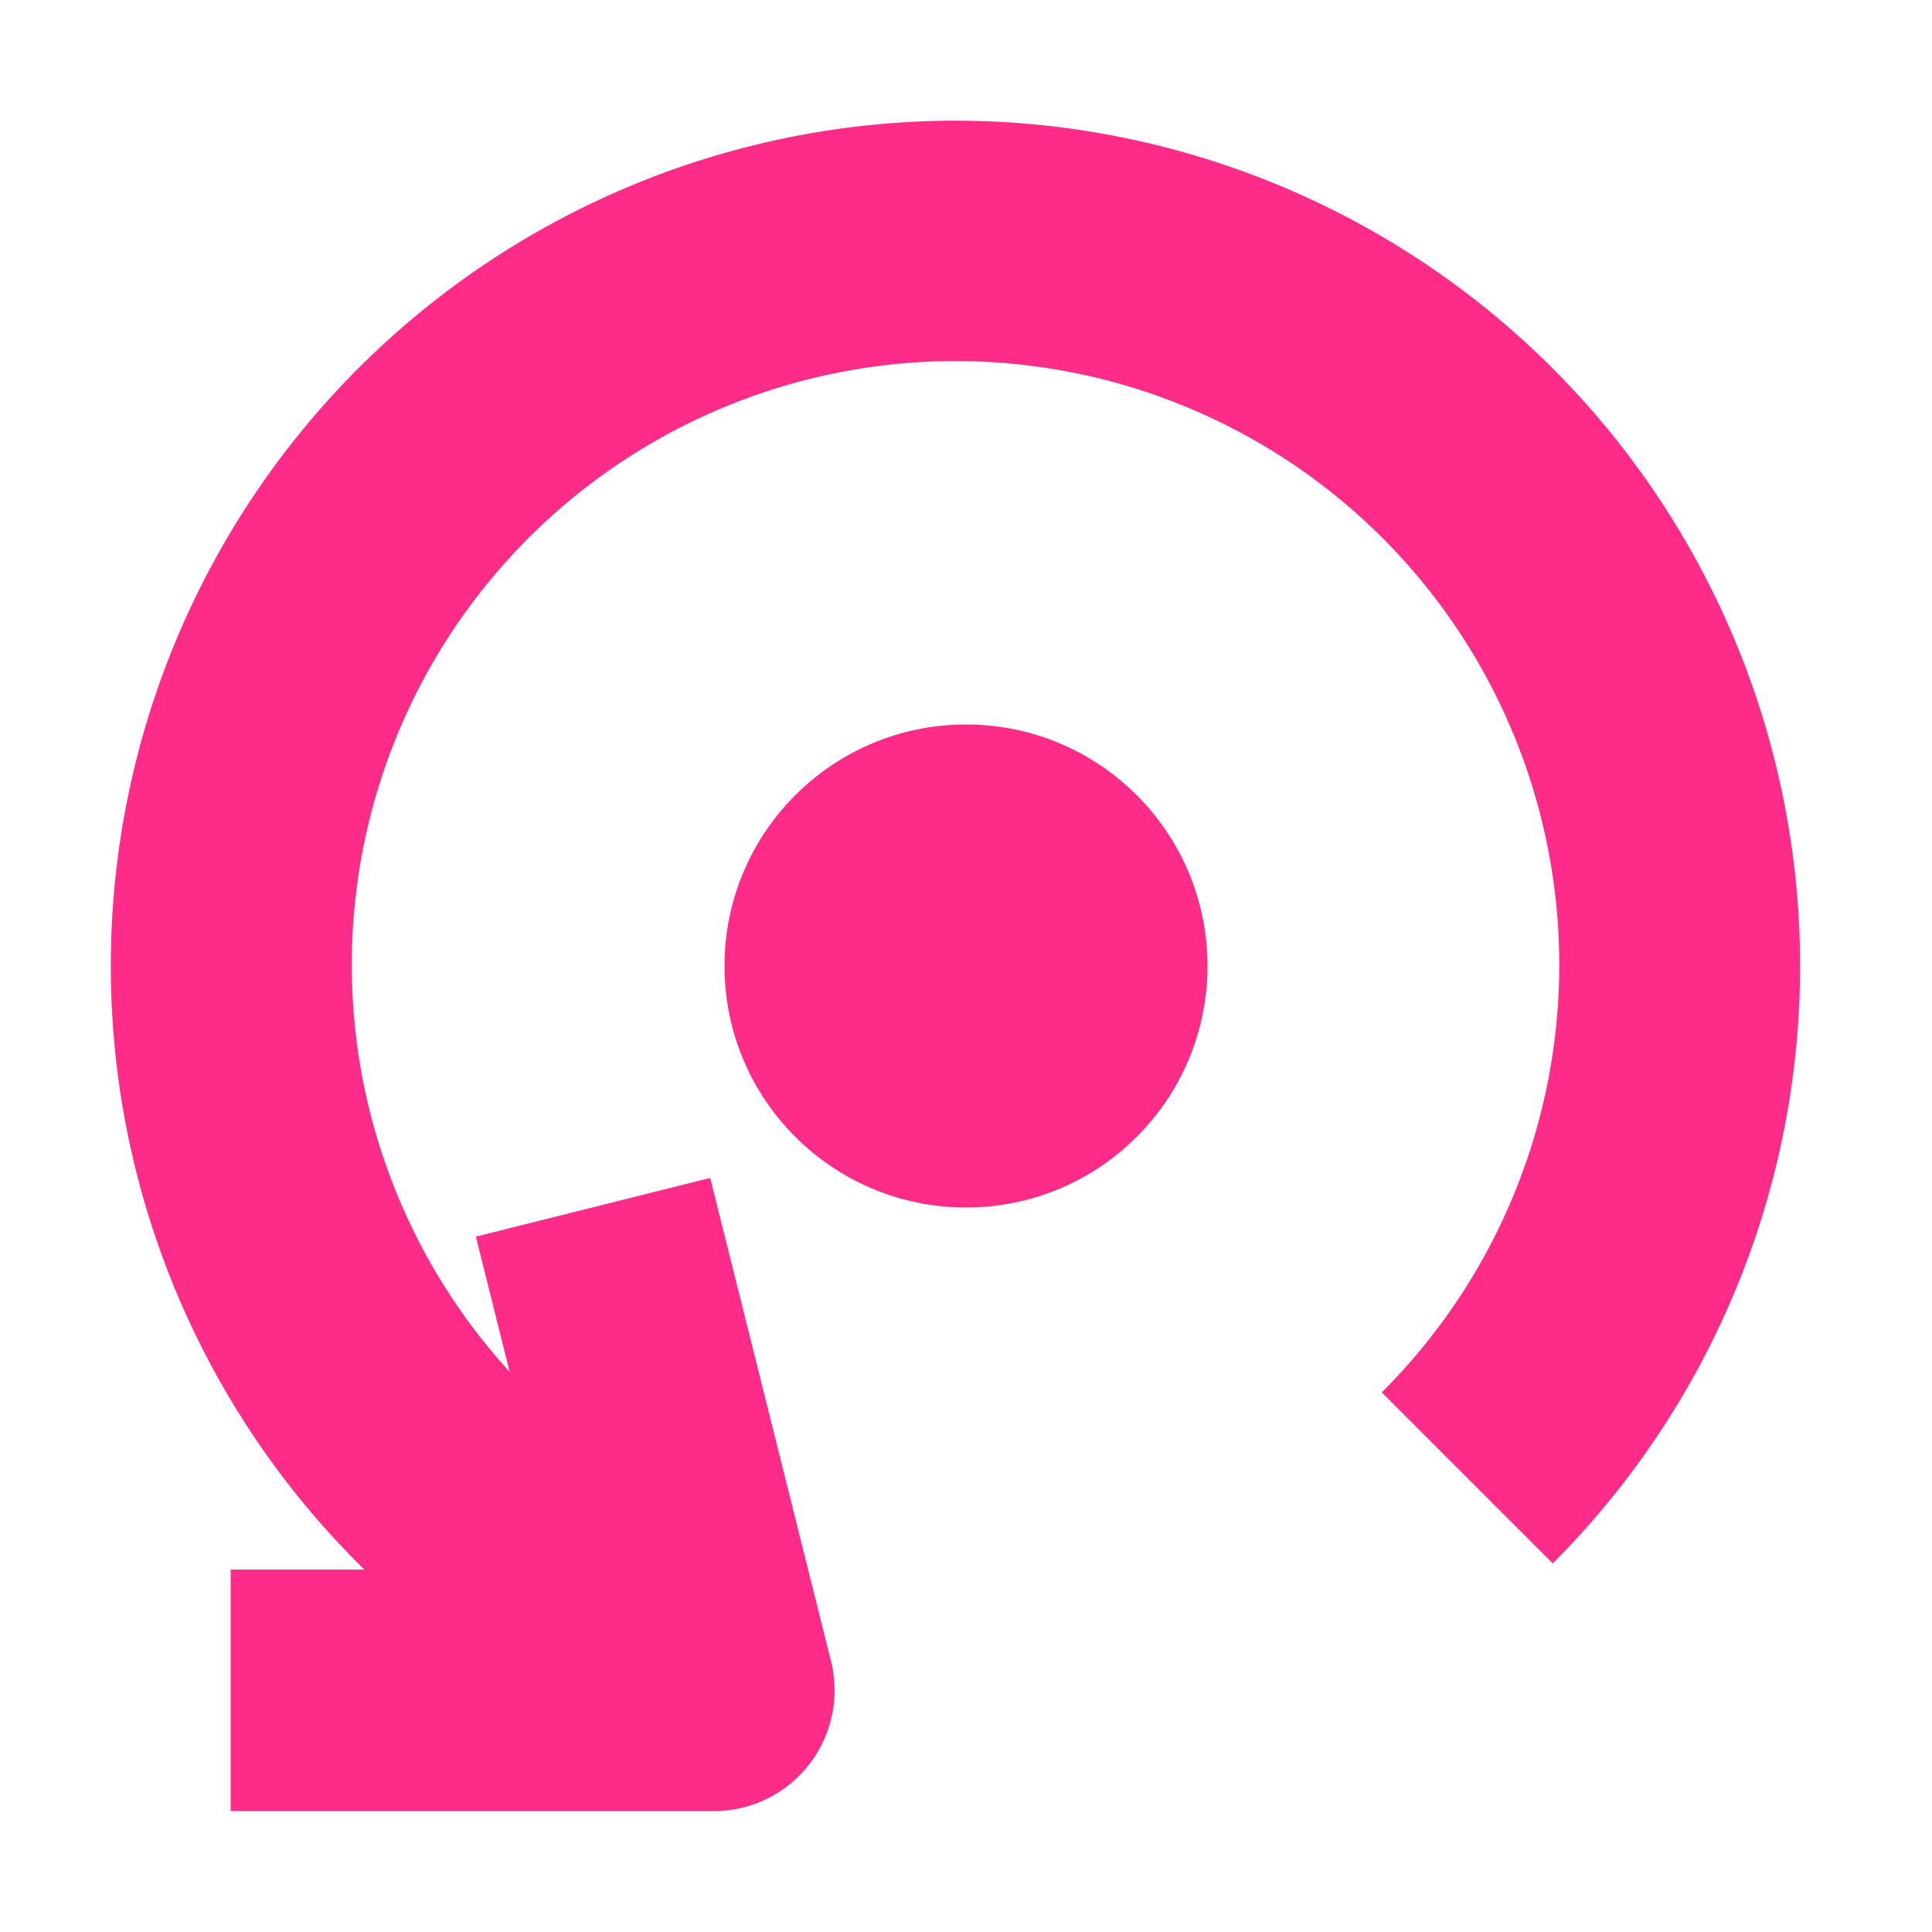
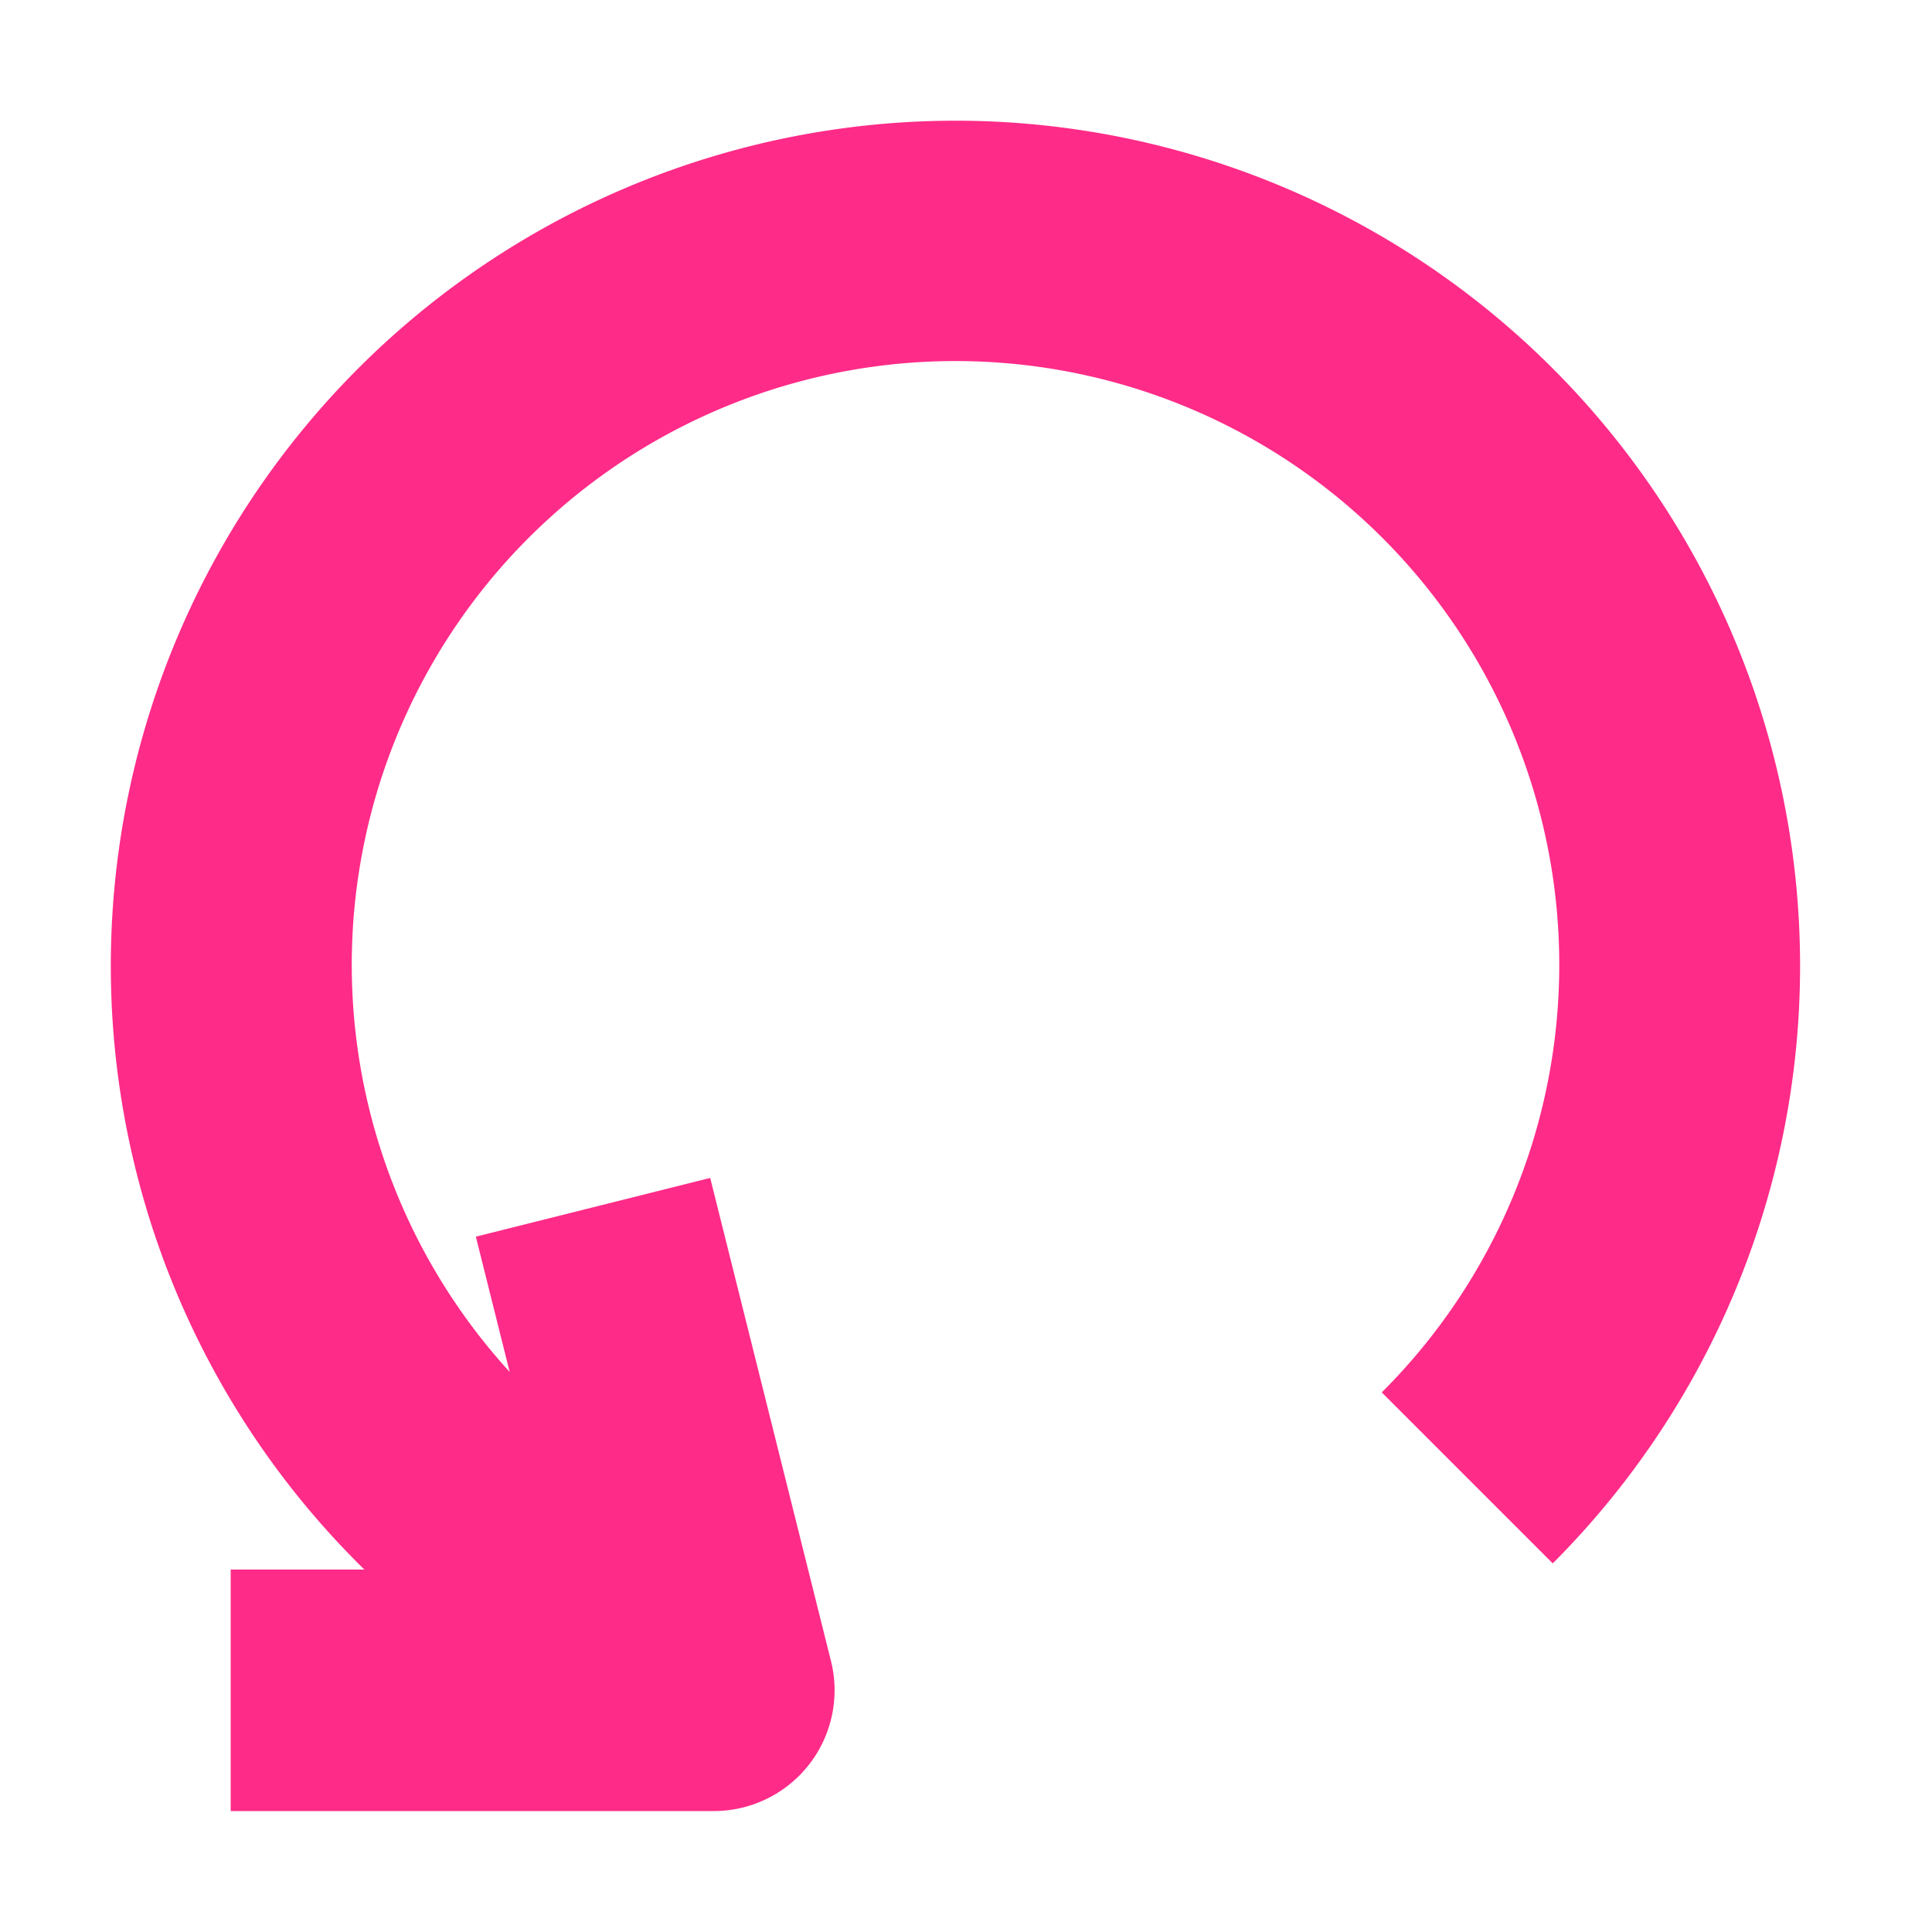
<svg xmlns="http://www.w3.org/2000/svg" width="10" height="10">
  <g fill="#ff2b88">
-     <circle cx="5" cy="5" r="1.25" />
    <path d="M5 .625a4.375 4.375 0 0 0-3.114 7.499h-.692v1.25h2.5a.625.625 0 0 0 .607-.777l-.625-2.5-1.213.304.175.7a3.125 3.125 0 1 1 4.514.106l.885.885A4.375 4.375 0 0 0 5 .625z" />
  </g>
</svg>